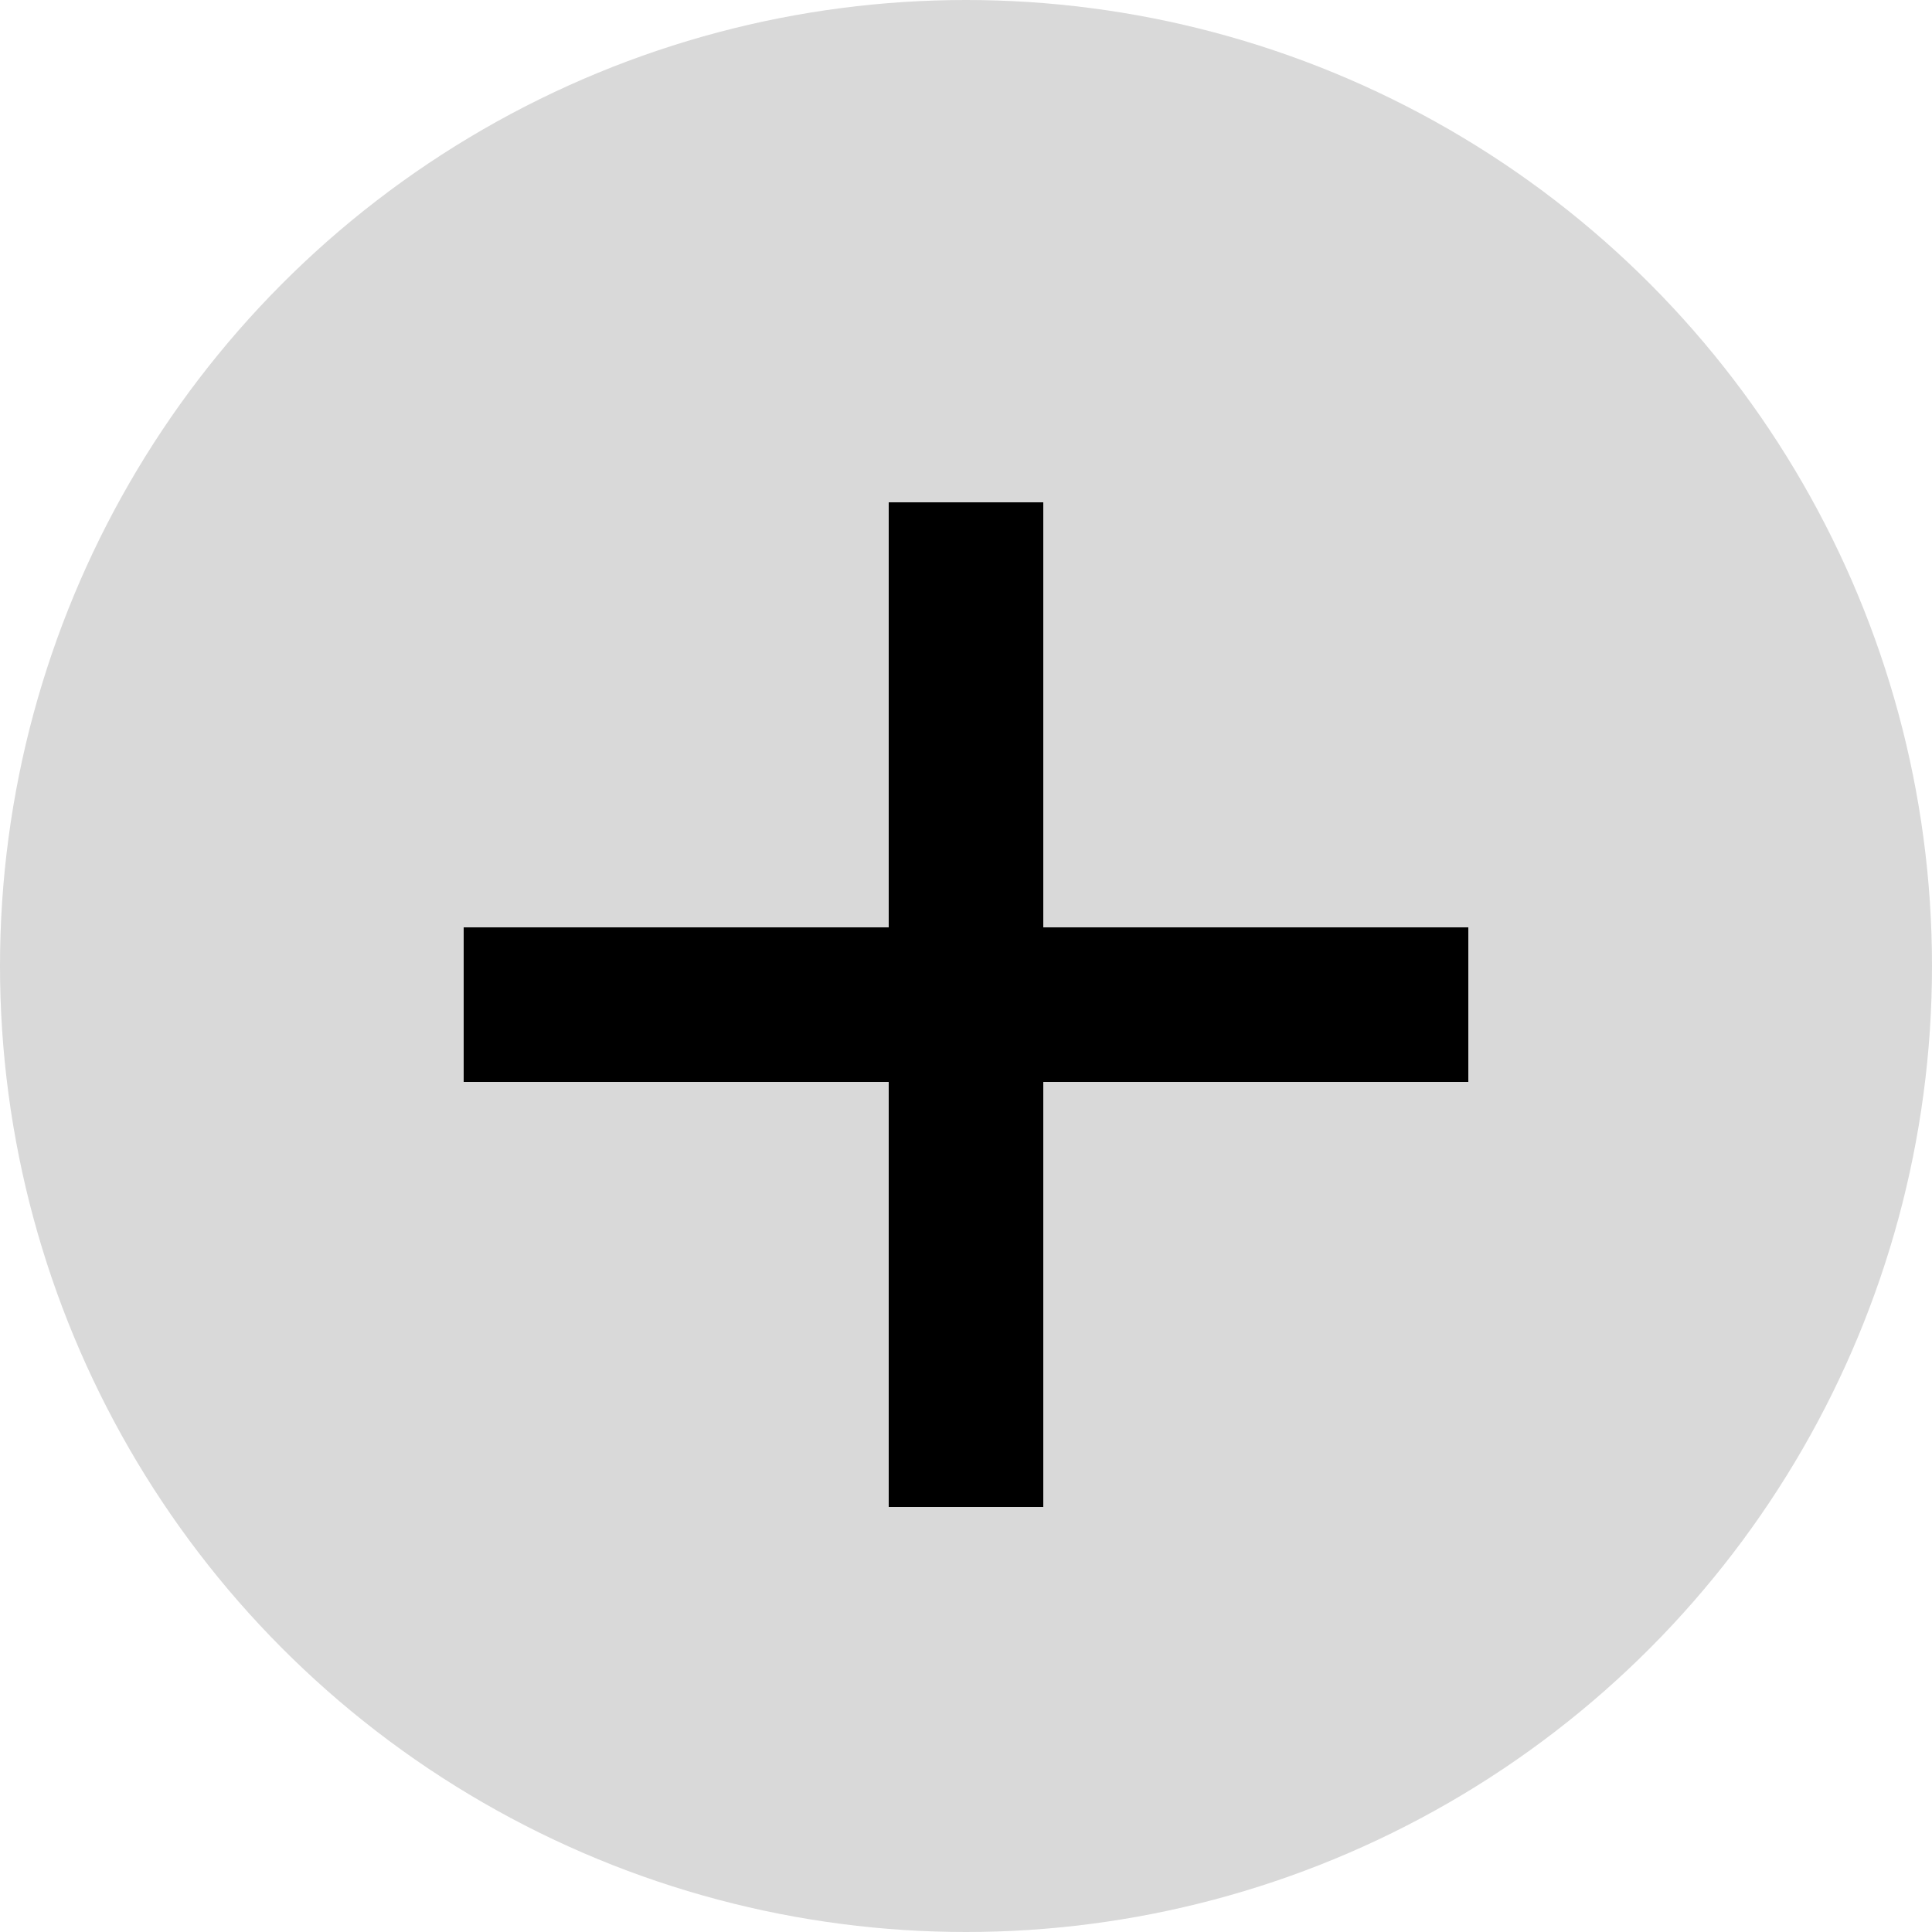
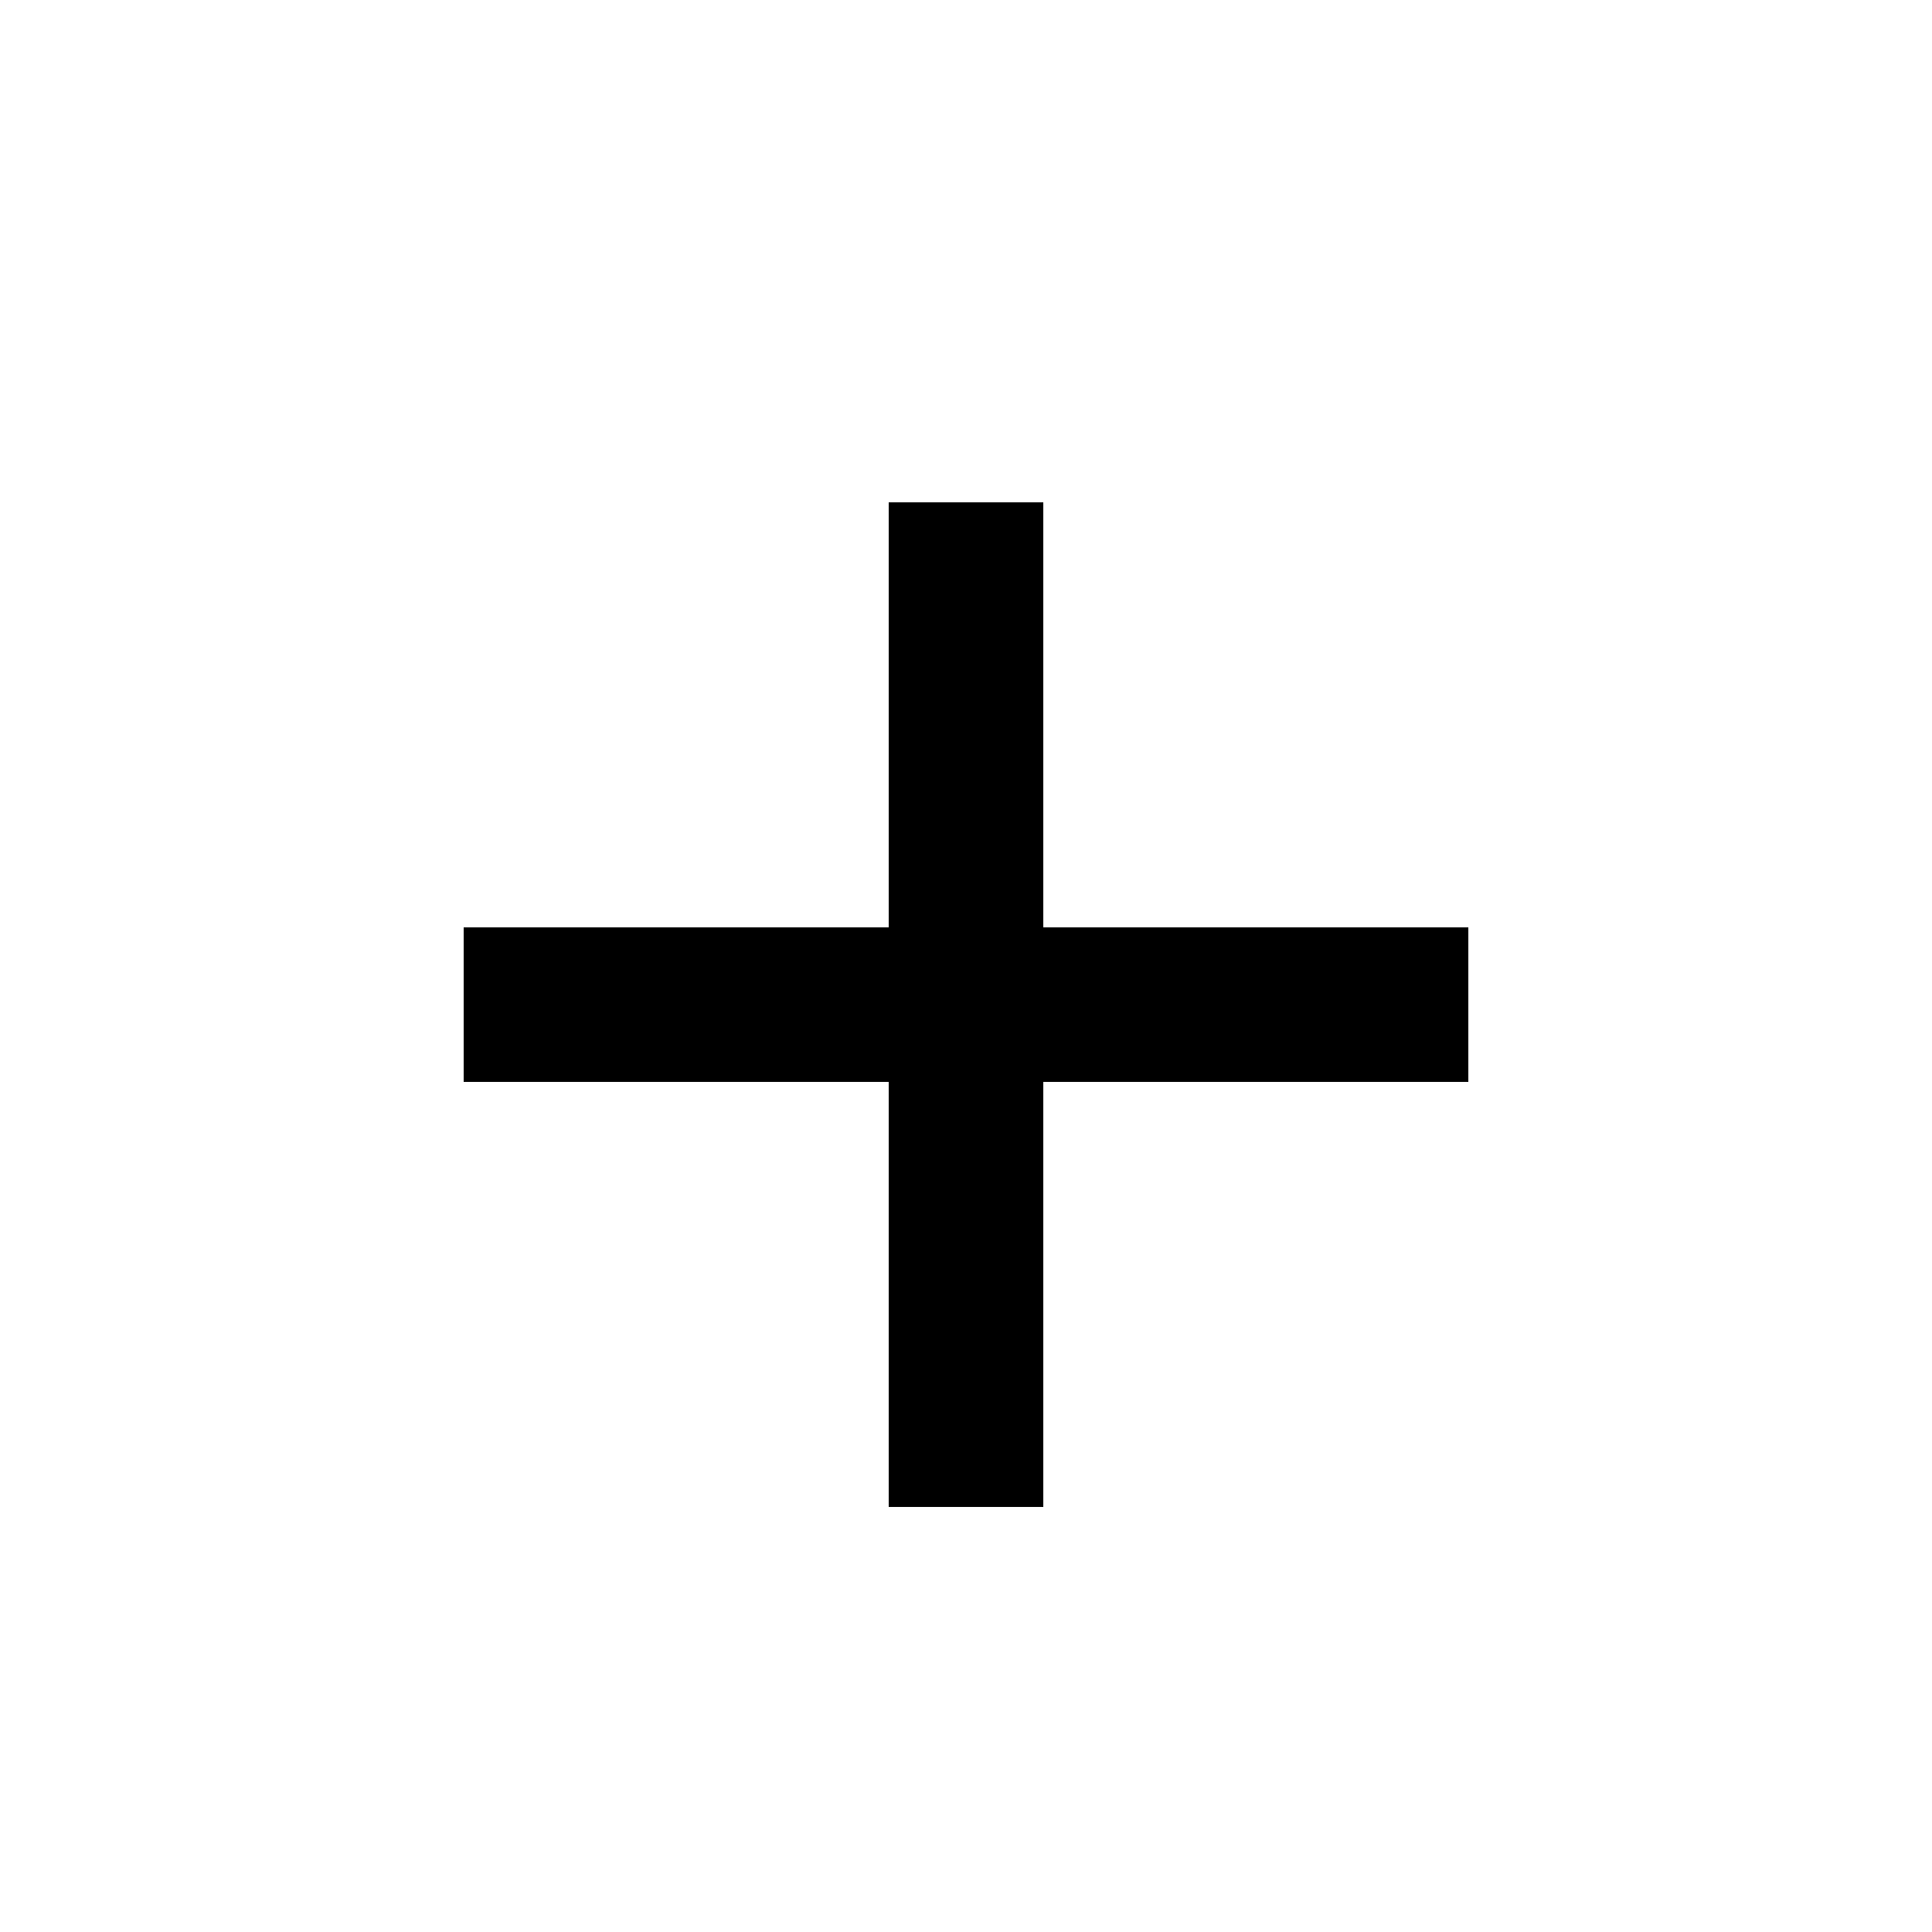
<svg xmlns="http://www.w3.org/2000/svg" width="25" height="25" viewBox="0 0 25 25" fill="none">
-   <circle cx="12.5" cy="12.5" r="12.5" fill="#D9D9D9" />
  <line x1="6" y1="13" x2="19" y2="13" stroke="black" stroke-width="2" />
  <line x1="12.5" y1="19.5" x2="12.5" y2="6.5" stroke="black" stroke-width="2" />
</svg>